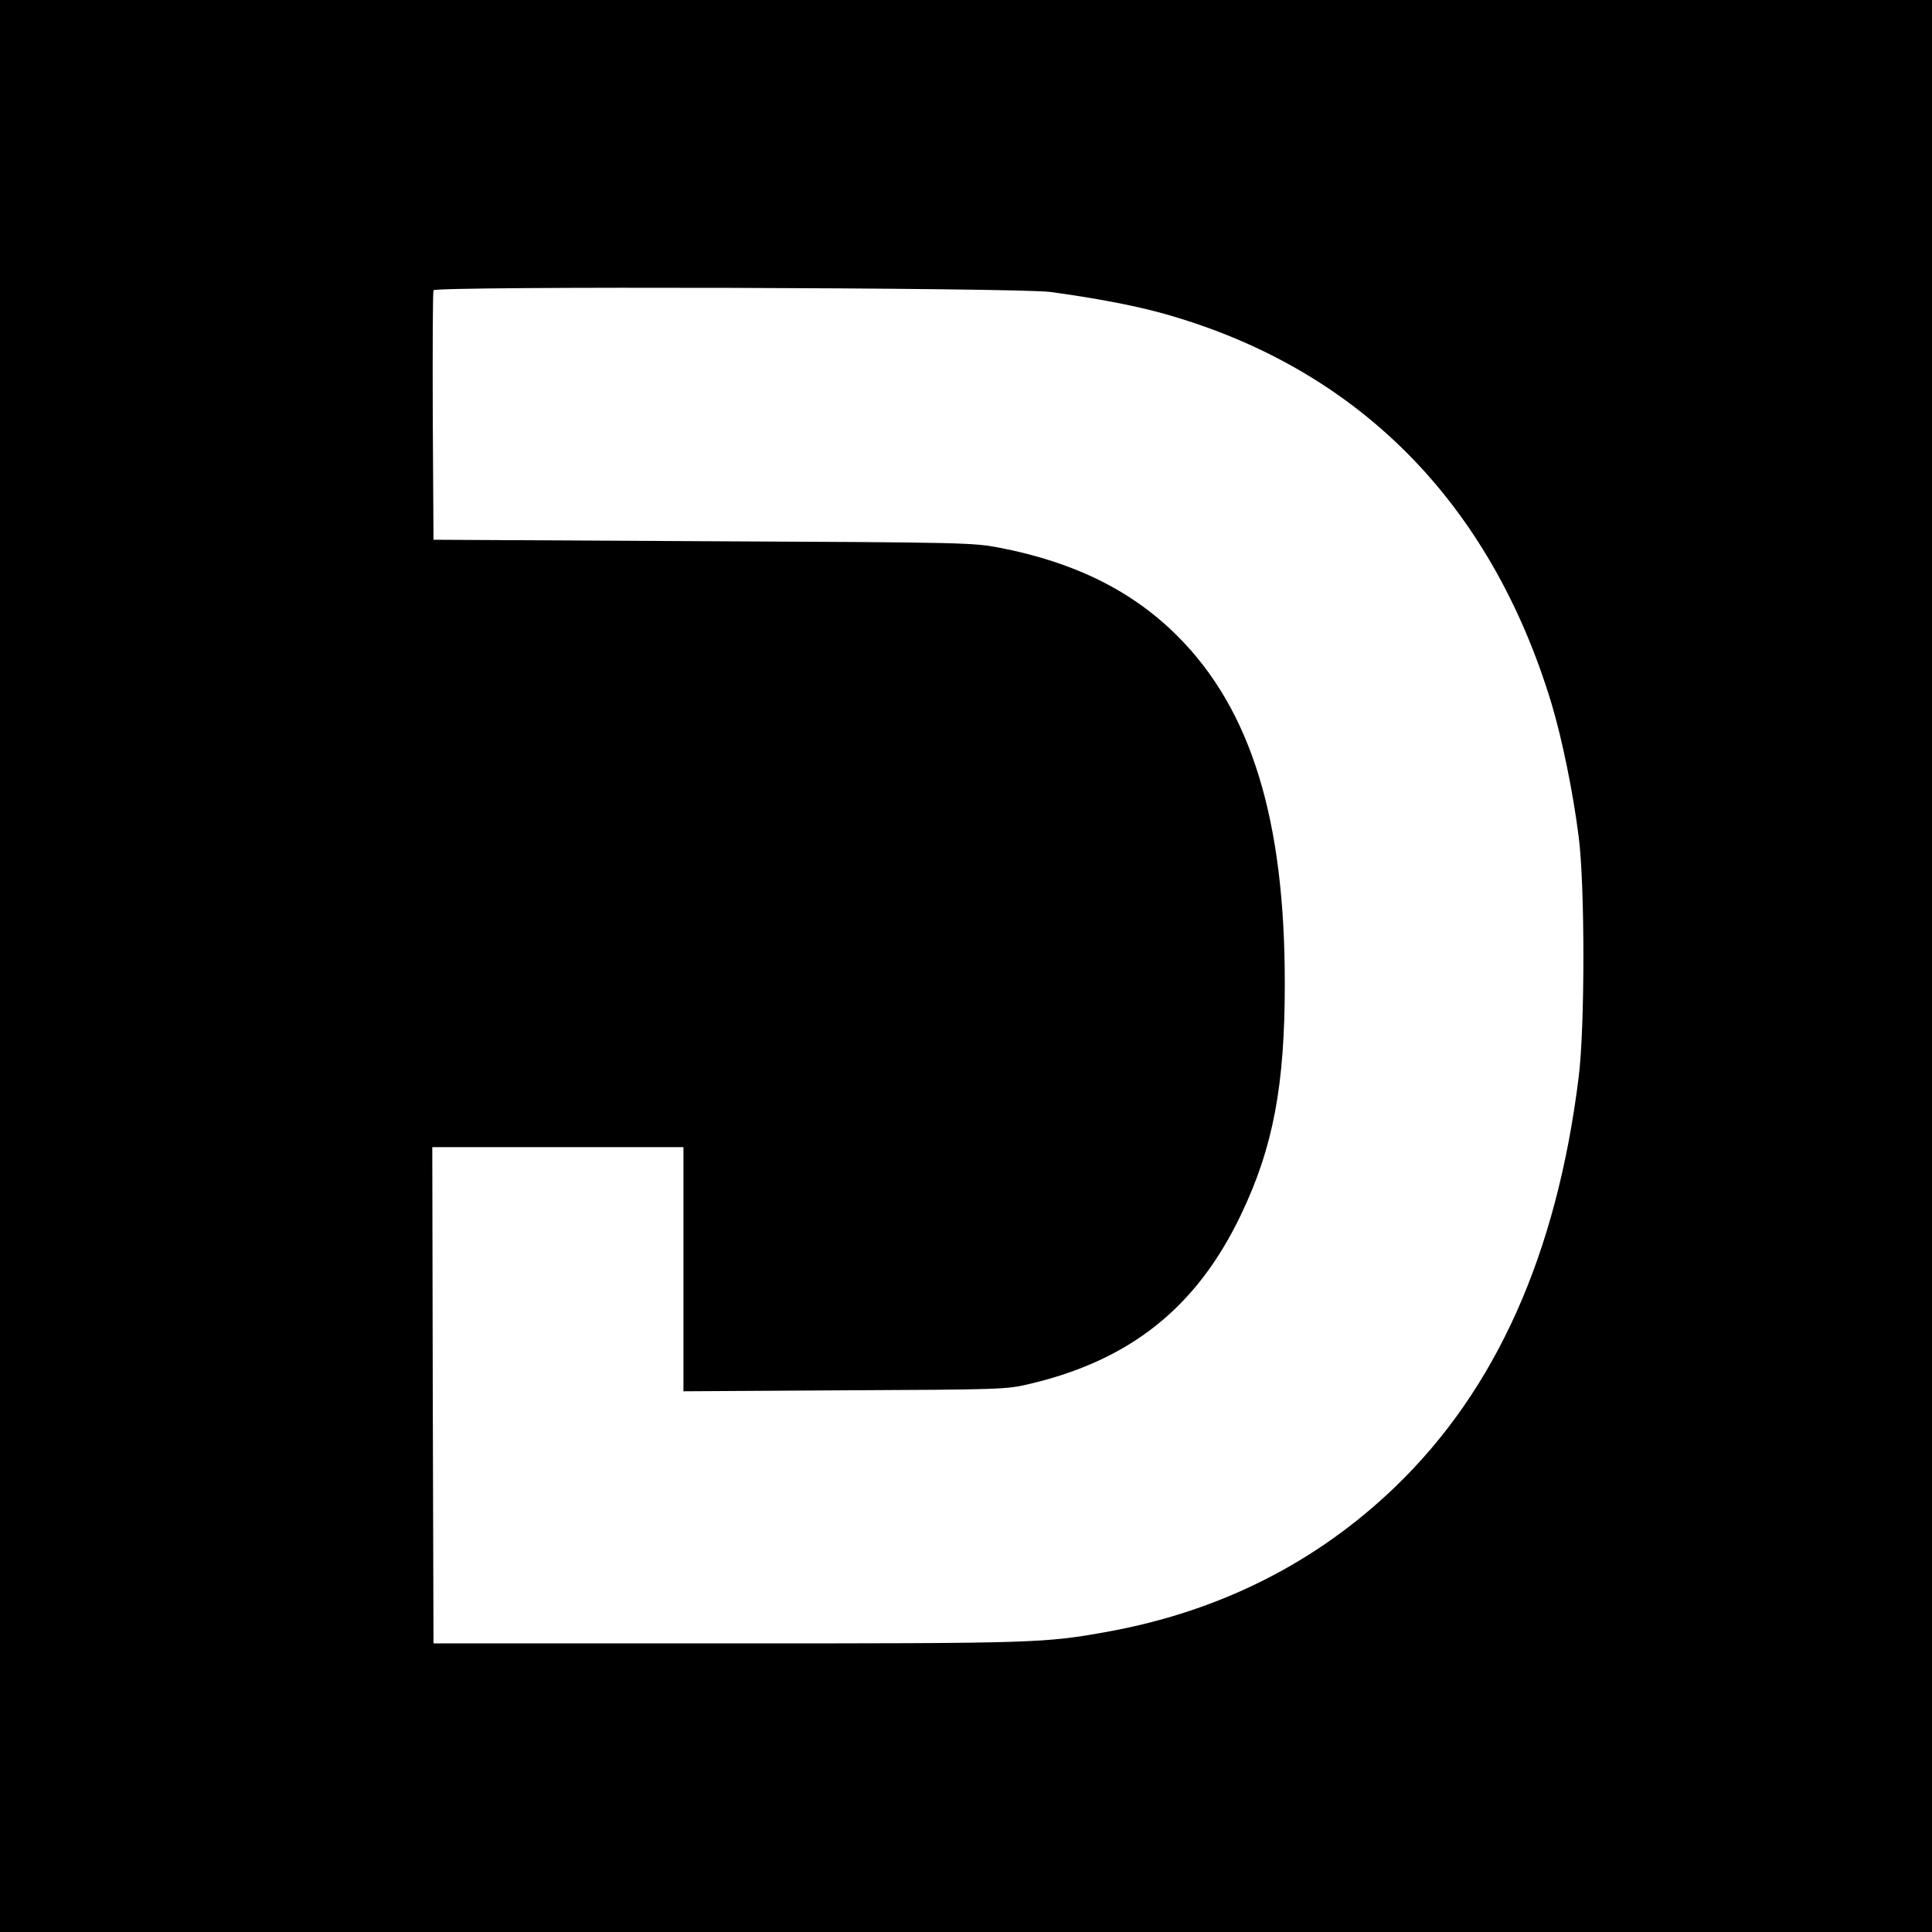
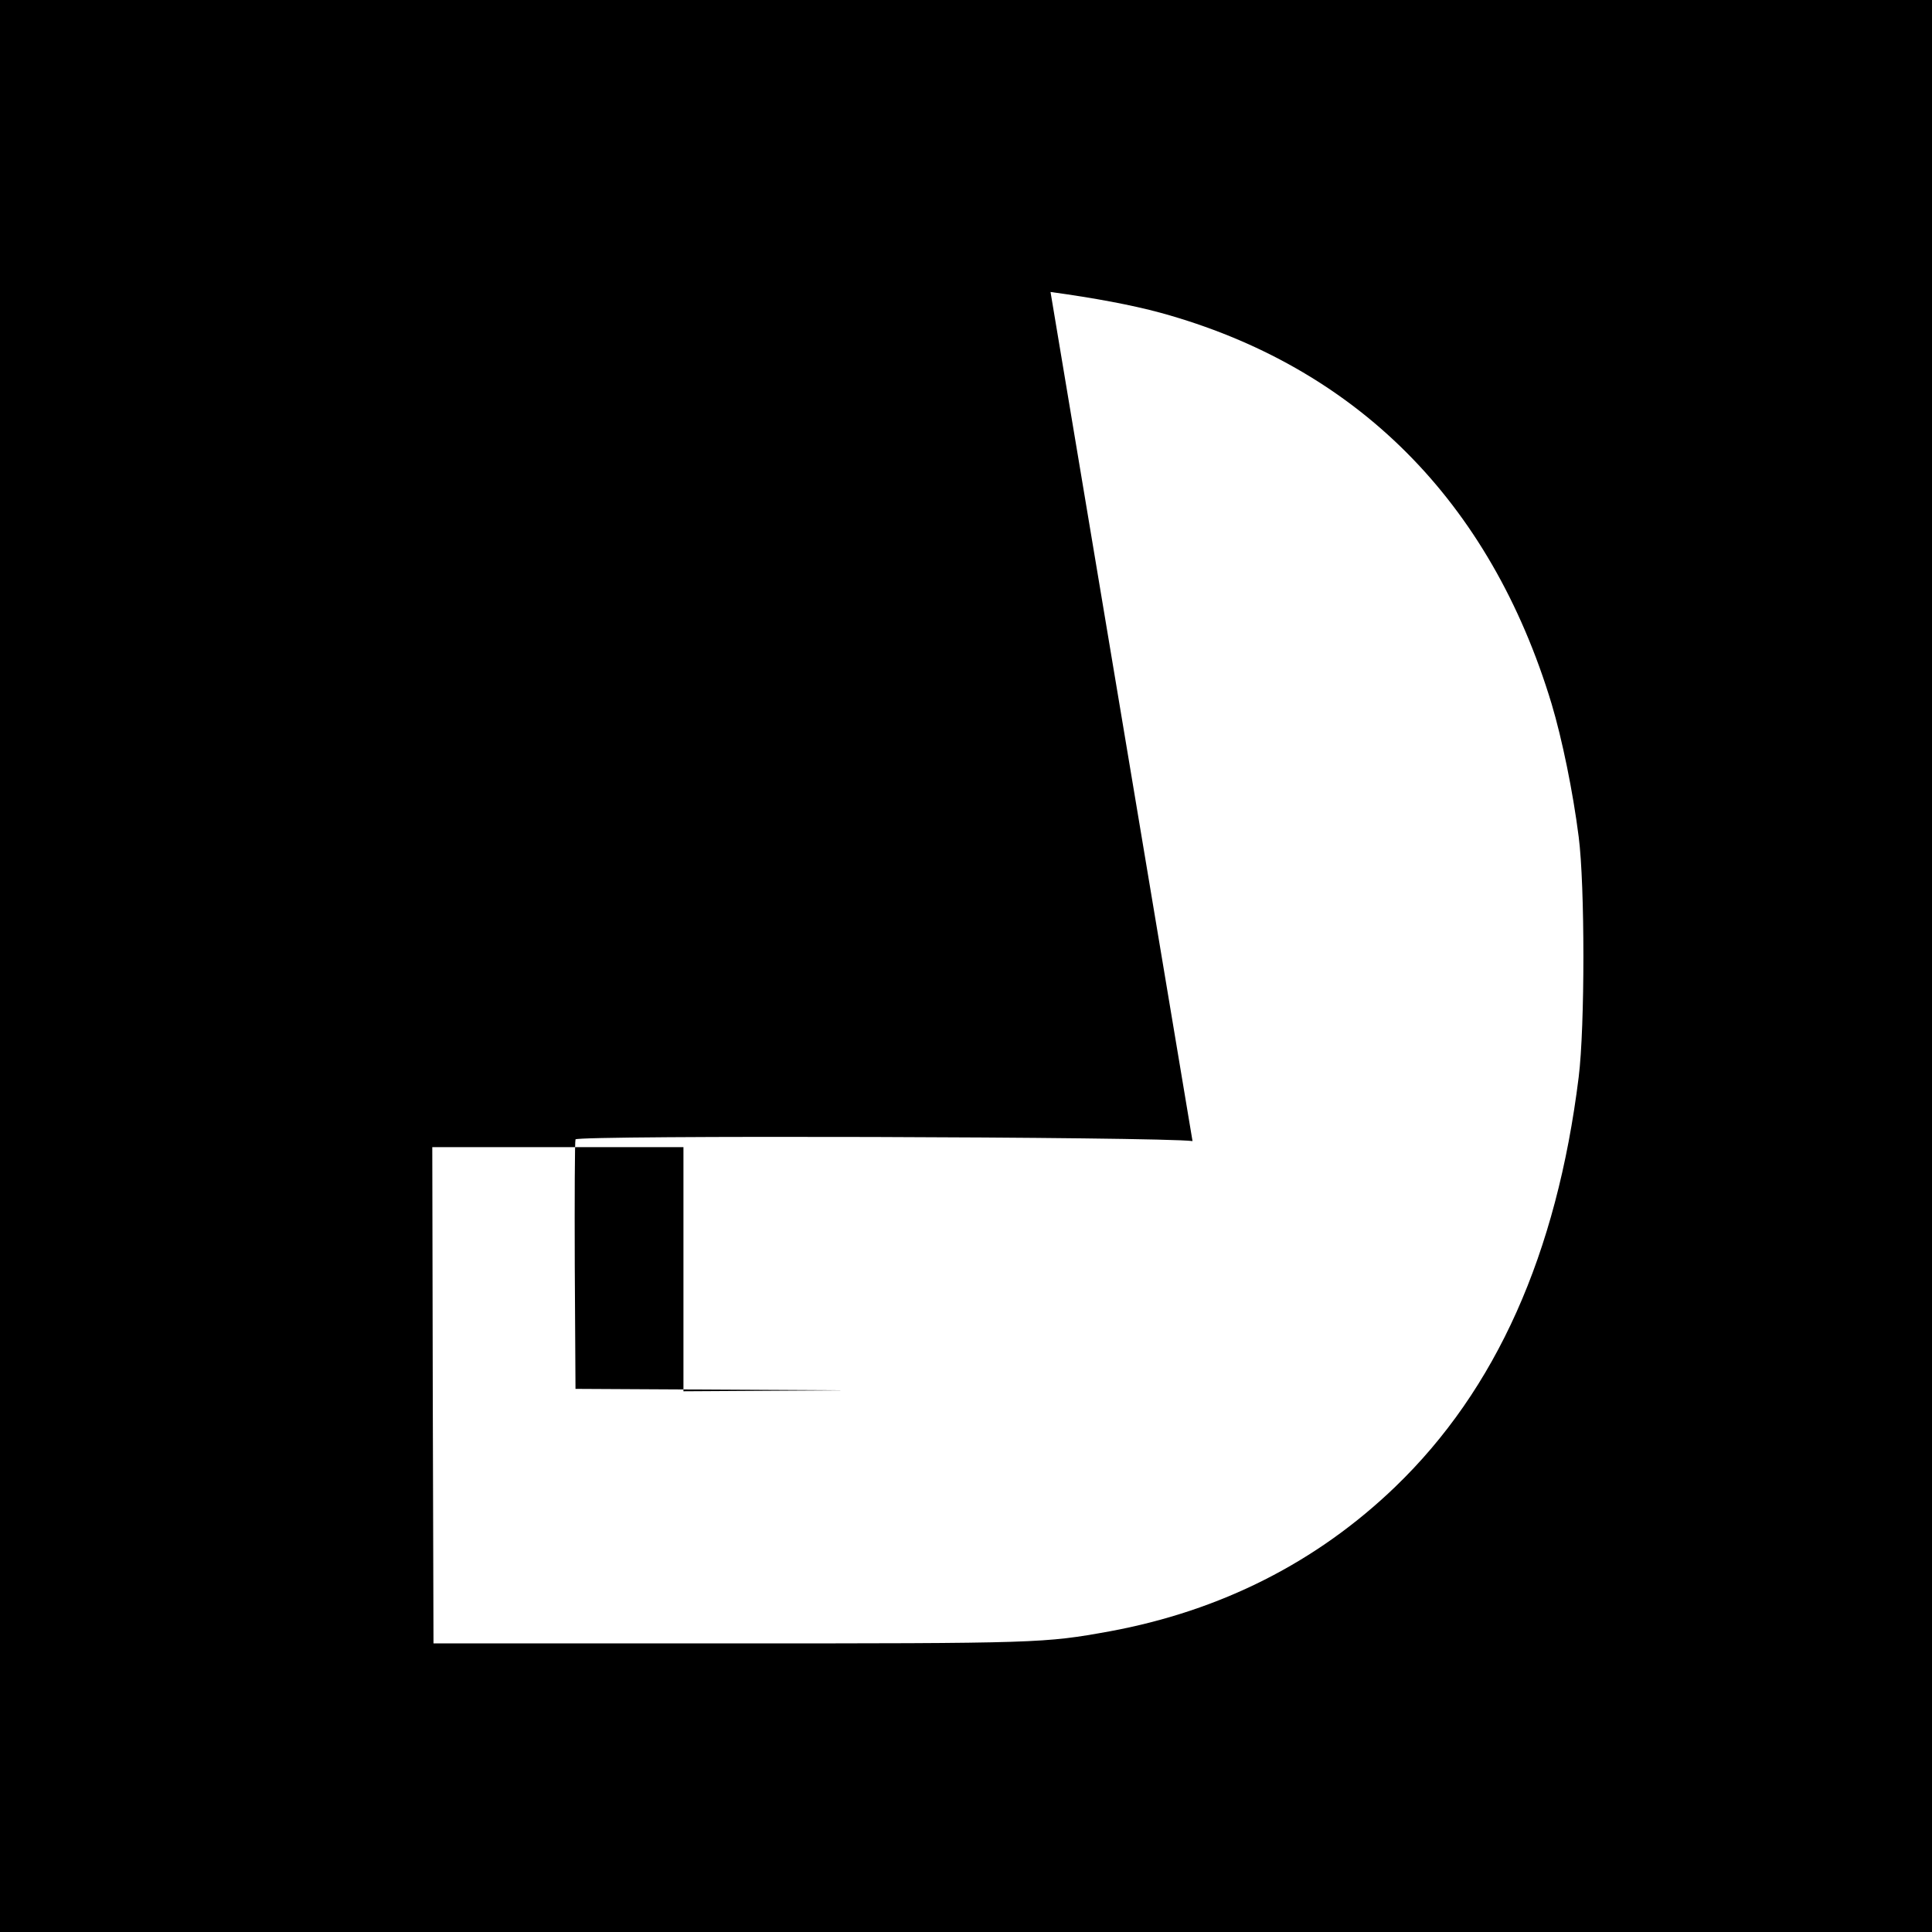
<svg xmlns="http://www.w3.org/2000/svg" version="1.0" width="800pt" height="800pt" viewBox="0 0 800 800" preserveAspectRatio="xMidYMid meet">
  <g transform="translate(0,800) scale(0.1,-0.1)" fill="#000000" stroke="none">
-     <path d="M0 4000 l0 -4000 4000 0 4000 0 0 4000 0 4000 -4000 0 -4000 0 0 -4000z m4350 2791 c183 -25 337 -54 455 -86 809 -222 1366 -779 1620 -1620 43 -144 88 -361 112 -550 26 -201 26 -787 0 -995 -91 -734 -342 -1294 -759 -1696 -325 -313 -723 -514 -1183 -599 -272 -49 -289 -50 -1585 -50 l-1215 0 -3 1028 -2 1027 520 0 520 0 0 -505 0 -506 668 4 c640 3 671 4 759 25 423 98 699 319 882 703 133 278 181 534 181 954 1 682 -140 1137 -444 1441 -188 188 -427 306 -737 366 -112 21 -136 22 -1229 27 l-1115 6 -3 510 c-1 281 0 516 3 523 7 18 2423 11 2555 -7z" />
+     <path d="M0 4000 l0 -4000 4000 0 4000 0 0 4000 0 4000 -4000 0 -4000 0 0 -4000z m4350 2791 c183 -25 337 -54 455 -86 809 -222 1366 -779 1620 -1620 43 -144 88 -361 112 -550 26 -201 26 -787 0 -995 -91 -734 -342 -1294 -759 -1696 -325 -313 -723 -514 -1183 -599 -272 -49 -289 -50 -1585 -50 l-1215 0 -3 1028 -2 1027 520 0 520 0 0 -505 0 -506 668 4 l-1115 6 -3 510 c-1 281 0 516 3 523 7 18 2423 11 2555 -7z" />
  </g>
</svg>